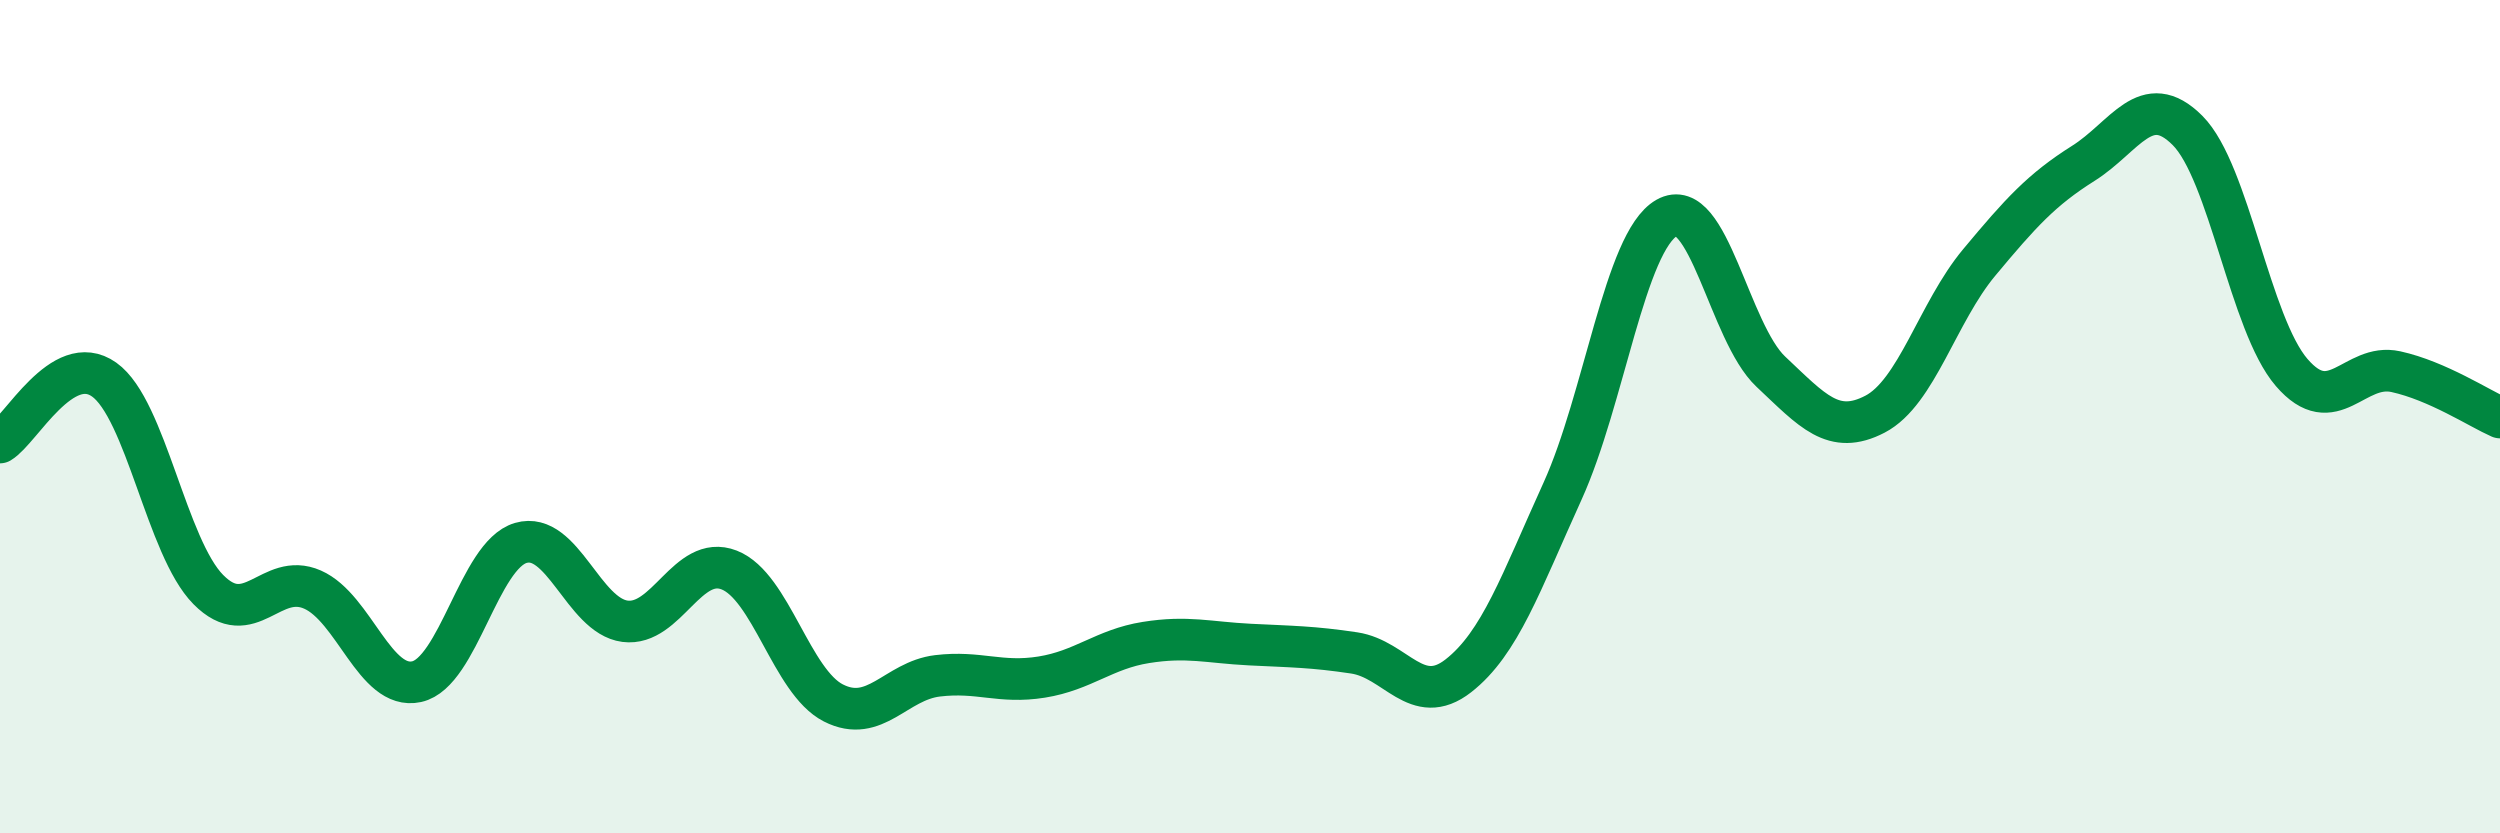
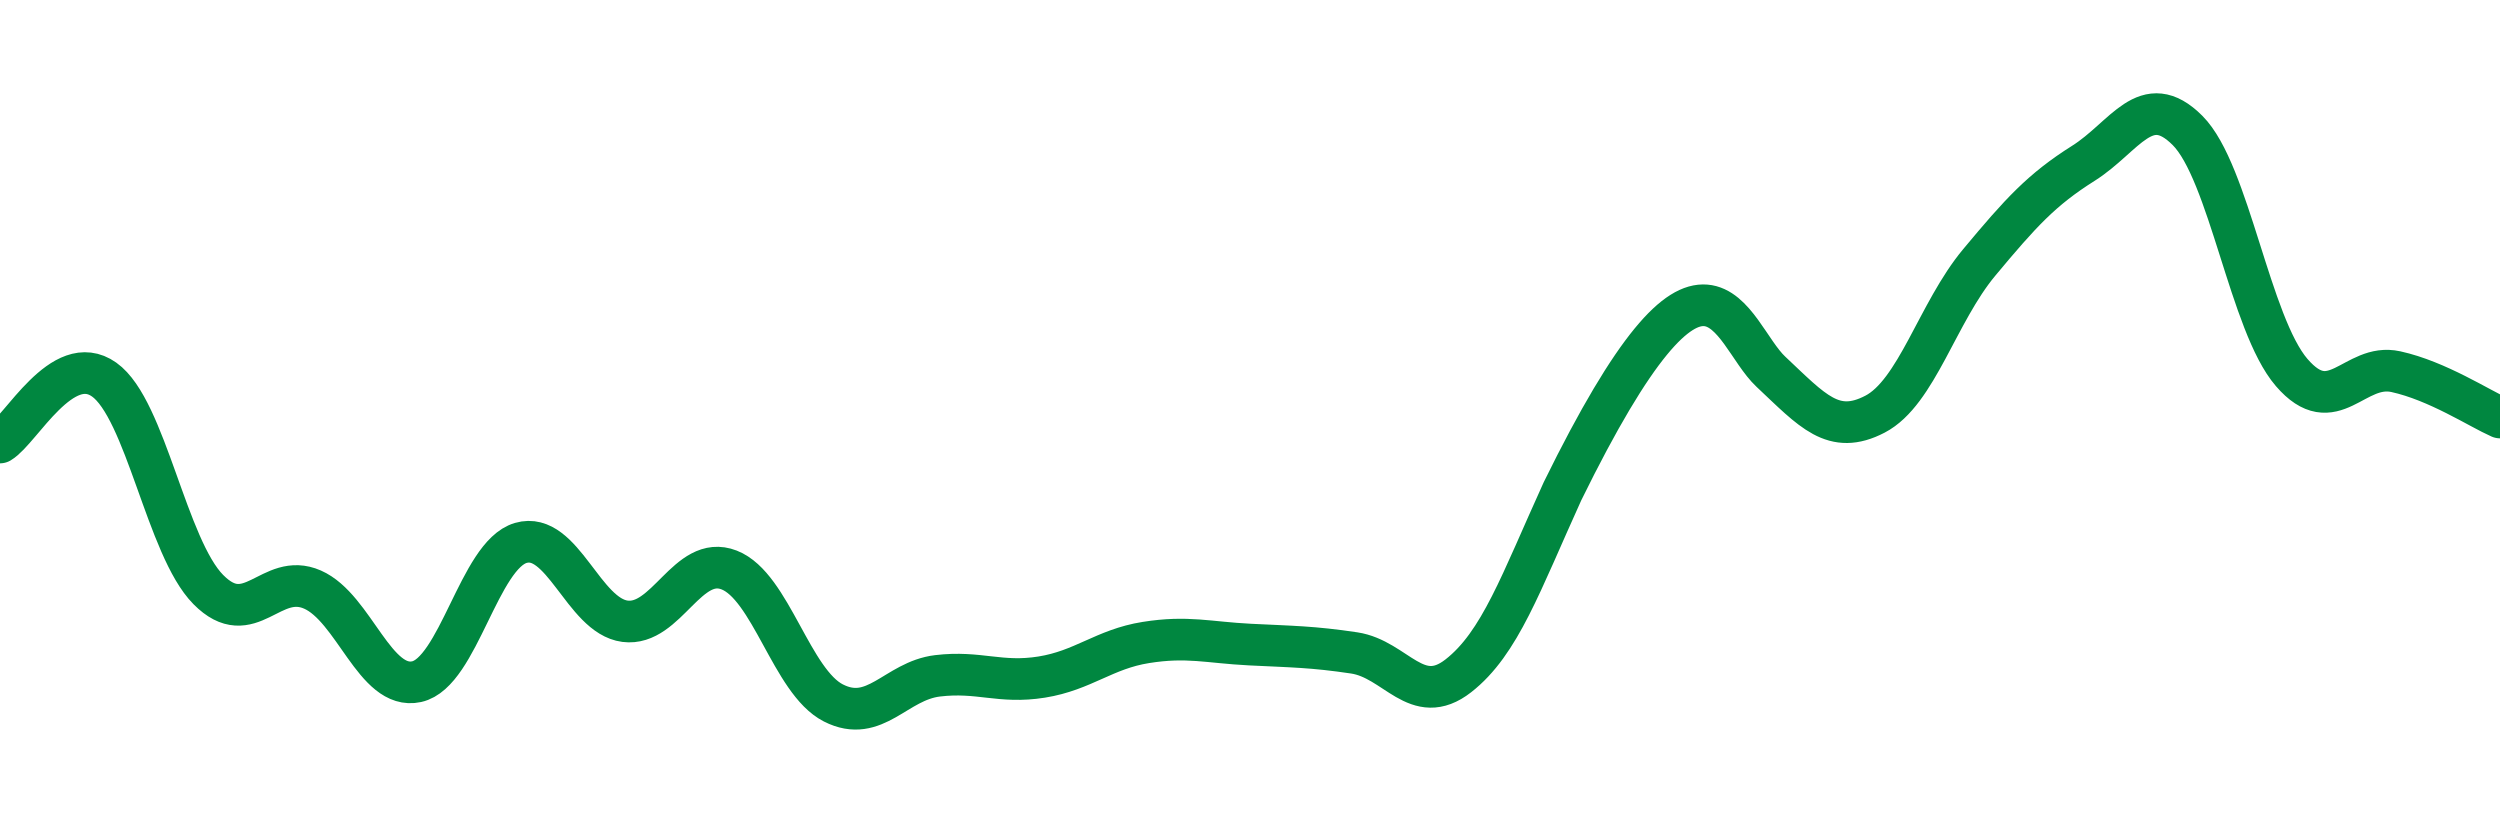
<svg xmlns="http://www.w3.org/2000/svg" width="60" height="20" viewBox="0 0 60 20">
-   <path d="M 0,10.62 C 0.5,10.32 1.5,8.4 2.5,9.11 C 3.5,9.82 4,13.14 5,14.15 C 6,15.16 6.5,13.71 7.5,14.15 C 8.5,14.59 9,16.58 10,16.36 C 11,16.14 11.5,13.32 12.5,13.03 C 13.5,12.74 14,14.78 15,14.91 C 16,15.04 16.5,13.29 17.5,13.68 C 18.5,14.07 19,16.36 20,16.87 C 21,17.38 21.5,16.34 22.5,16.22 C 23.5,16.1 24,16.41 25,16.25 C 26,16.09 26.5,15.58 27.5,15.42 C 28.5,15.26 29,15.42 30,15.47 C 31,15.52 31.5,15.52 32.5,15.67 C 33.5,15.82 34,17 35,16.22 C 36,15.44 36.5,13.99 37.5,11.79 C 38.5,9.59 39,5.8 40,5.23 C 41,4.66 41.5,7.98 42.5,8.92 C 43.5,9.86 44,10.46 45,9.94 C 46,9.42 46.5,7.5 47.5,6.3 C 48.5,5.1 49,4.55 50,3.92 C 51,3.29 51.5,2.13 52.5,3.13 C 53.5,4.13 54,7.78 55,8.94 C 56,10.1 56.5,8.7 57.5,8.92 C 58.5,9.14 59.5,9.8 60,10.02L60 20L0 20Z" fill="#008740" opacity="0.1" stroke-linecap="round" stroke-linejoin="round" />
-   <path d="M 0,10.62 C 0.5,10.32 1.5,8.4 2.5,9.11 C 3.5,9.82 4,13.14 5,14.15 C 6,15.16 6.5,13.71 7.5,14.15 C 8.5,14.59 9,16.58 10,16.36 C 11,16.14 11.5,13.32 12.5,13.03 C 13.5,12.74 14,14.78 15,14.91 C 16,15.04 16.5,13.29 17.5,13.68 C 18.5,14.07 19,16.36 20,16.87 C 21,17.38 21.5,16.34 22.5,16.22 C 23.5,16.1 24,16.41 25,16.25 C 26,16.09 26.5,15.58 27.5,15.42 C 28.5,15.26 29,15.42 30,15.47 C 31,15.52 31.5,15.52 32.5,15.67 C 33.5,15.82 34,17 35,16.22 C 36,15.44 36.5,13.99 37.5,11.79 C 38.5,9.59 39,5.8 40,5.23 C 41,4.66 41.5,7.98 42.5,8.92 C 43.5,9.86 44,10.46 45,9.94 C 46,9.42 46.5,7.5 47.5,6.3 C 48.5,5.1 49,4.55 50,3.92 C 51,3.29 51.5,2.13 52.5,3.13 C 53.5,4.13 54,7.78 55,8.94 C 56,10.1 56.5,8.7 57.5,8.92 C 58.5,9.14 59.5,9.8 60,10.02" stroke="#008740" stroke-width="1" fill="none" stroke-linecap="round" stroke-linejoin="round" />
+   <path d="M 0,10.62 C 0.5,10.32 1.5,8.4 2.5,9.11 C 3.5,9.82 4,13.14 5,14.15 C 6,15.16 6.5,13.71 7.5,14.15 C 8.5,14.59 9,16.58 10,16.36 C 11,16.14 11.5,13.32 12.5,13.03 C 13.5,12.74 14,14.78 15,14.91 C 16,15.04 16.5,13.29 17.5,13.68 C 18.5,14.07 19,16.36 20,16.87 C 21,17.38 21.5,16.34 22.5,16.22 C 23.5,16.1 24,16.41 25,16.25 C 26,16.09 26.5,15.58 27.5,15.42 C 28.5,15.26 29,15.42 30,15.47 C 31,15.52 31.5,15.52 32.5,15.67 C 33.5,15.82 34,17 35,16.22 C 36,15.44 36.5,13.99 37.5,11.79 C 41,4.66 41.5,7.98 42.5,8.92 C 43.5,9.86 44,10.46 45,9.94 C 46,9.42 46.5,7.5 47.5,6.3 C 48.5,5.1 49,4.55 50,3.92 C 51,3.29 51.5,2.13 52.5,3.13 C 53.5,4.13 54,7.78 55,8.94 C 56,10.1 56.5,8.7 57.5,8.92 C 58.5,9.14 59.5,9.8 60,10.02" stroke="#008740" stroke-width="1" fill="none" stroke-linecap="round" stroke-linejoin="round" />
</svg>